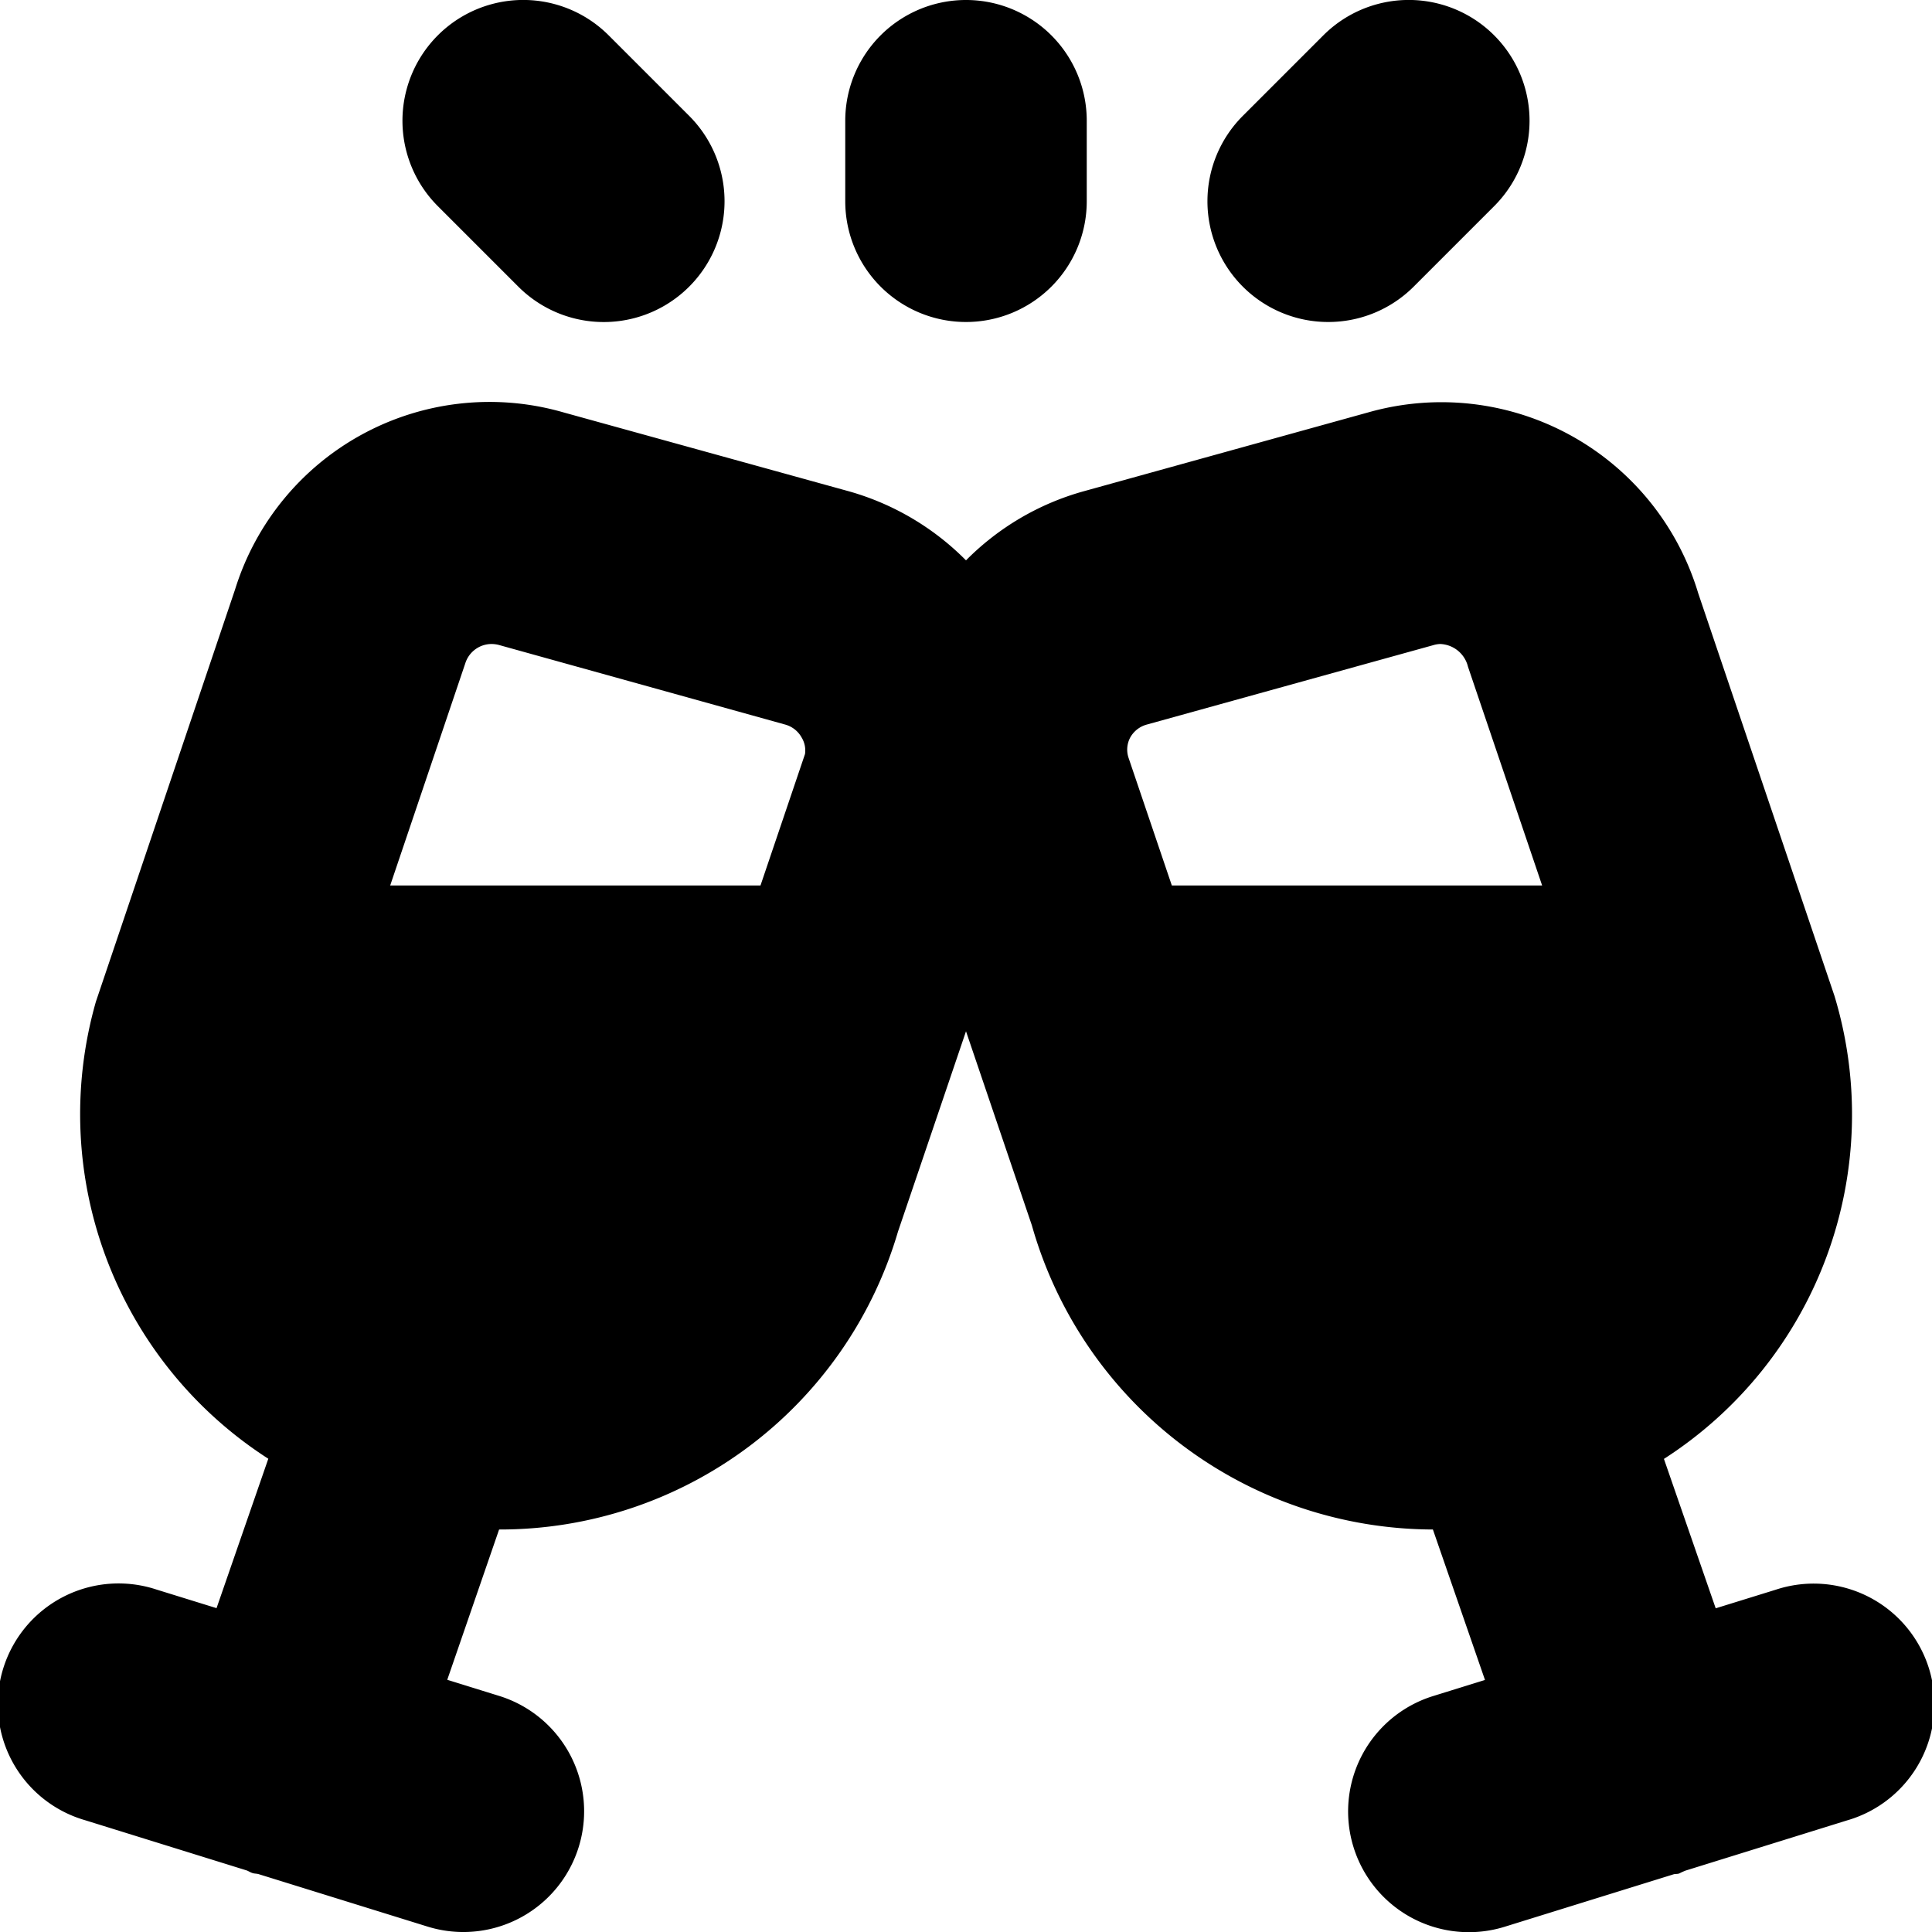
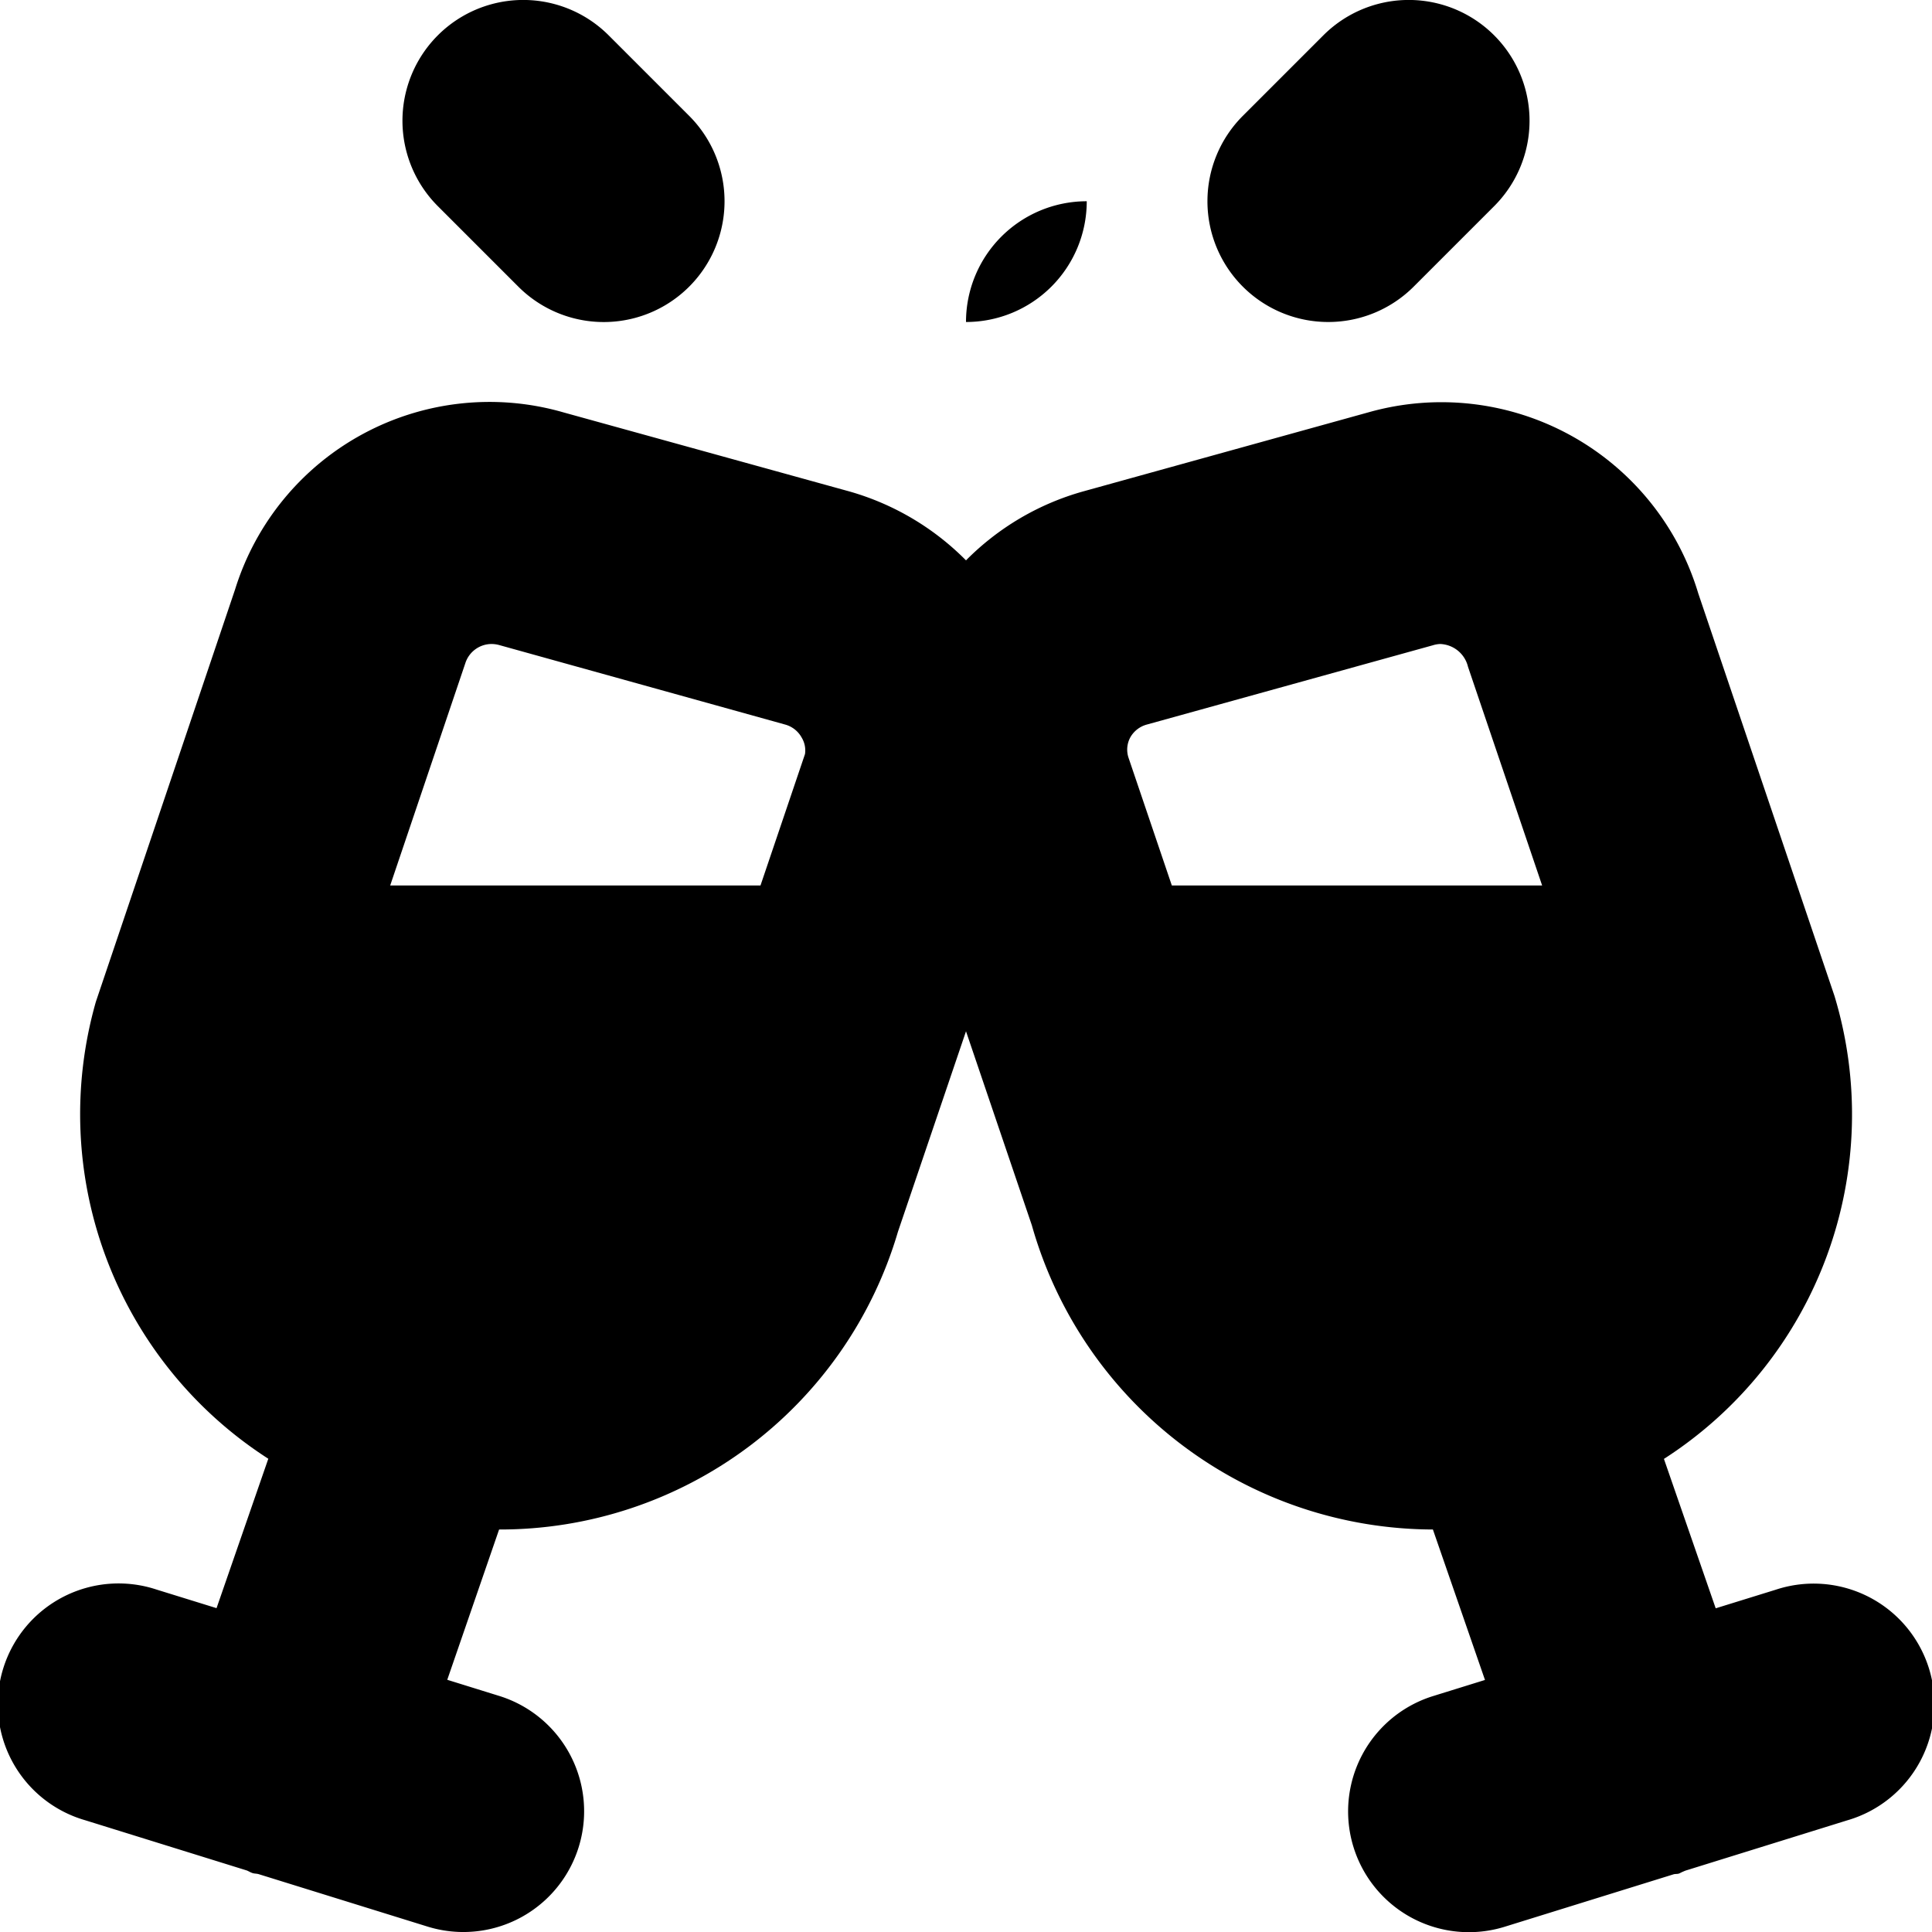
<svg xmlns="http://www.w3.org/2000/svg" data-name="Layer 1" viewBox="0 0 24 24" width="512" height="512">
-   <path d="m1.056 22.611 2.011.625c.024.01.045.024.07.032s.05.006.075.013l2.1.652a1.5 1.5 0 0 0 .888-2.866l-.644-.2L6.2 19a5.153 5.153 0 0 0 4.955-3.7L12 12.811l.818 2.41A5.192 5.192 0 0 0 17.8 19l.647 1.869-.644.2a1.5 1.5 0 0 0 .888 2.866l2.1-.652c.025-.007.05 0 .075-.013s.046-.022.07-.032l2.011-.625a1.5 1.5 0 1 0-.888-2.865l-.746.231-.643-1.856a5.085 5.085 0 0 0 2.118-5.753l-1.692-5A3.33 3.33 0 0 0 17 5.122l-3.55.984a3.3 3.3 0 0 0-1.45.855 3.315 3.315 0 0 0-1.448-.856L7 5.123a3.31 3.31 0 0 0-4.08 2.2l-1.729 5.121a5.088 5.088 0 0 0 2.142 5.677l-.643 1.856-.746-.231a1.5 1.5 0 1 0-.888 2.865ZM14.041 9.16a.336.336 0 0 1 .208-.16l3.55-.984A.35.35 0 0 1 17.89 8a.369.369 0 0 1 .346.283L19.157 11h-4.6l-.538-1.587a.319.319 0 0 1 .022-.253ZM6.107 8a.374.374 0 0 1 .094.013L9.751 9a.336.336 0 0 1 .208.163.308.308 0 0 1 .041.204L9.447 11h-4.6l.933-2.76A.343.343 0 0 1 6.107 8ZM16.5 4a1.5 1.5 0 0 0 1.061-.439l1-1A1.5 1.5 0 0 0 16.439.439l-1 1A1.5 1.5 0 0 0 16.5 4ZM6.439 3.561a1.5 1.5 0 0 0 2.122-2.122l-1-1a1.5 1.5 0 0 0-2.122 2.122ZM12 4a1.5 1.5 0 0 0 1.5-1.5v-1a1.5 1.5 0 0 0-3 0v1A1.5 1.5 0 0 0 12 4Z" />
+   <path d="m1.056 22.611 2.011.625c.024.01.045.024.07.032s.05.006.075.013l2.1.652a1.5 1.5 0 0 0 .888-2.866l-.644-.2L6.2 19a5.153 5.153 0 0 0 4.955-3.7L12 12.811l.818 2.41A5.192 5.192 0 0 0 17.8 19l.647 1.869-.644.2a1.5 1.5 0 0 0 .888 2.866l2.1-.652c.025-.007.05 0 .075-.013s.046-.022.07-.032l2.011-.625a1.5 1.5 0 1 0-.888-2.865l-.746.231-.643-1.856a5.085 5.085 0 0 0 2.118-5.753l-1.692-5A3.33 3.33 0 0 0 17 5.122l-3.55.984a3.3 3.3 0 0 0-1.45.855 3.315 3.315 0 0 0-1.448-.856L7 5.123a3.31 3.31 0 0 0-4.08 2.2l-1.729 5.121a5.088 5.088 0 0 0 2.142 5.677l-.643 1.856-.746-.231a1.5 1.5 0 1 0-.888 2.865ZM14.041 9.16a.336.336 0 0 1 .208-.16l3.55-.984A.35.35 0 0 1 17.89 8a.369.369 0 0 1 .346.283L19.157 11h-4.6l-.538-1.587a.319.319 0 0 1 .022-.253ZM6.107 8a.374.374 0 0 1 .094.013L9.751 9a.336.336 0 0 1 .208.163.308.308 0 0 1 .041.204L9.447 11h-4.6l.933-2.76A.343.343 0 0 1 6.107 8ZM16.5 4a1.5 1.5 0 0 0 1.061-.439l1-1A1.5 1.5 0 0 0 16.439.439l-1 1A1.5 1.5 0 0 0 16.5 4ZM6.439 3.561a1.5 1.5 0 0 0 2.122-2.122l-1-1a1.5 1.5 0 0 0-2.122 2.122ZM12 4a1.5 1.5 0 0 0 1.5-1.5v-1v1A1.5 1.5 0 0 0 12 4Z" />
</svg>